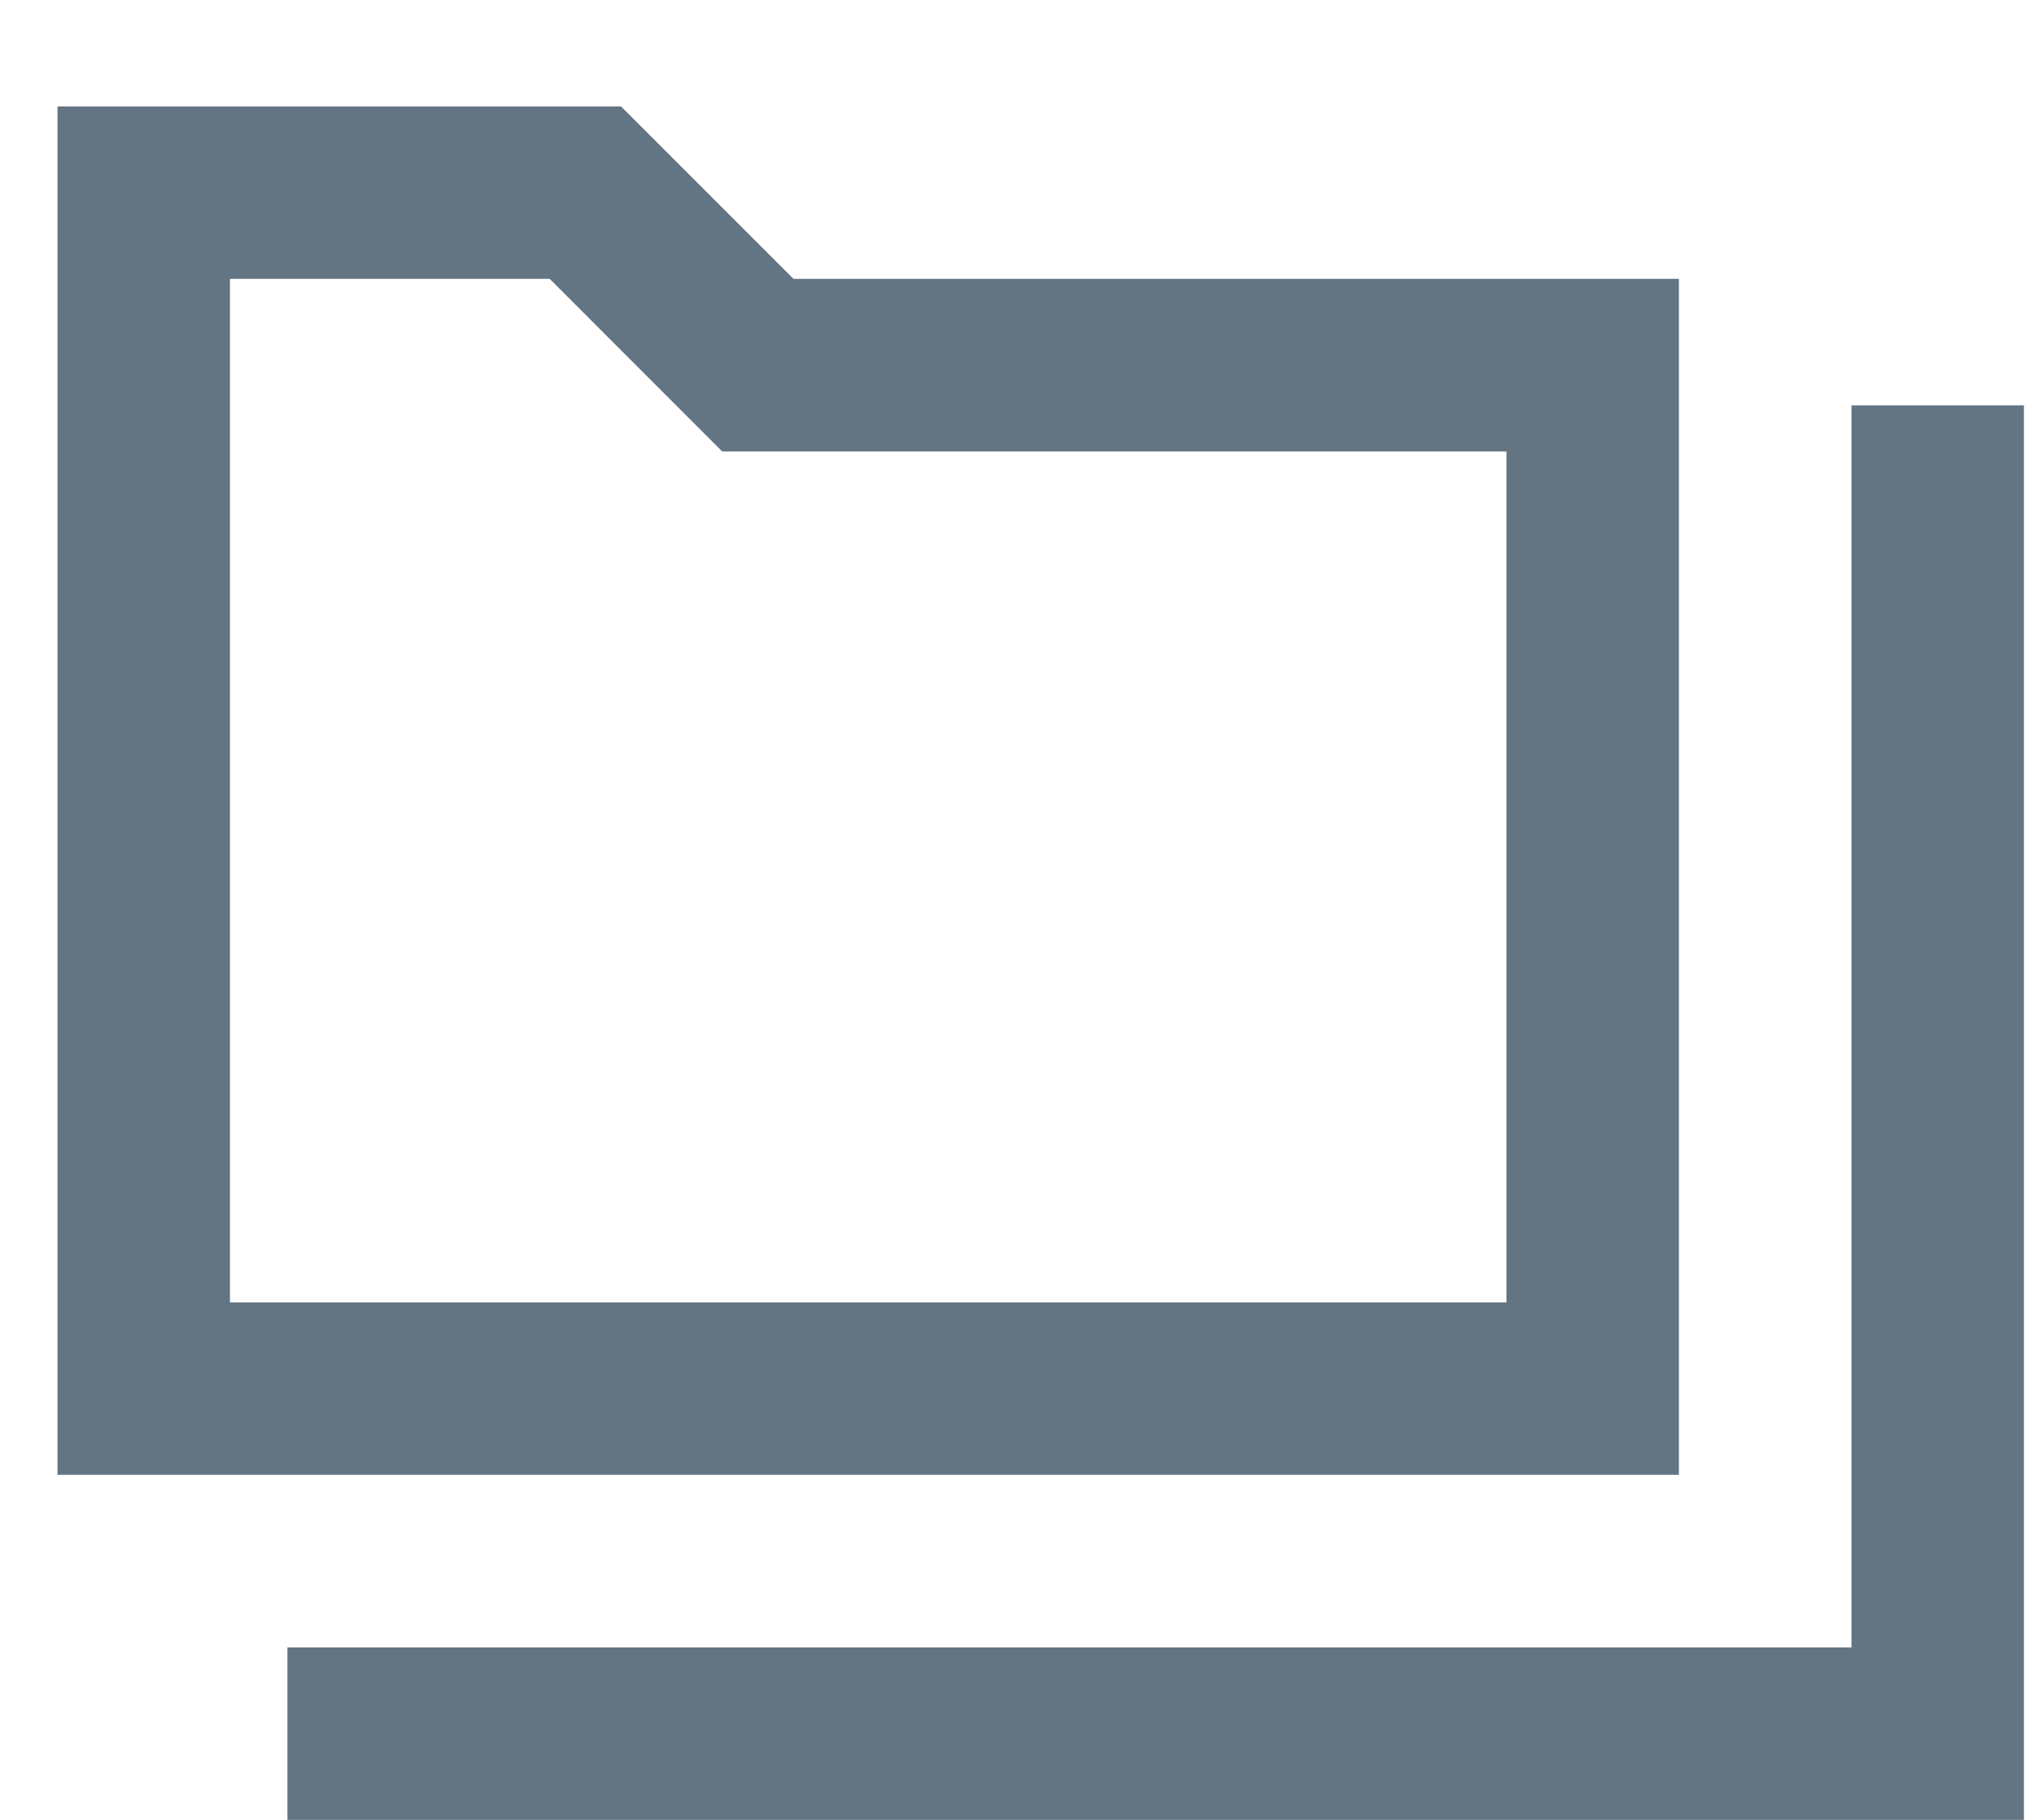
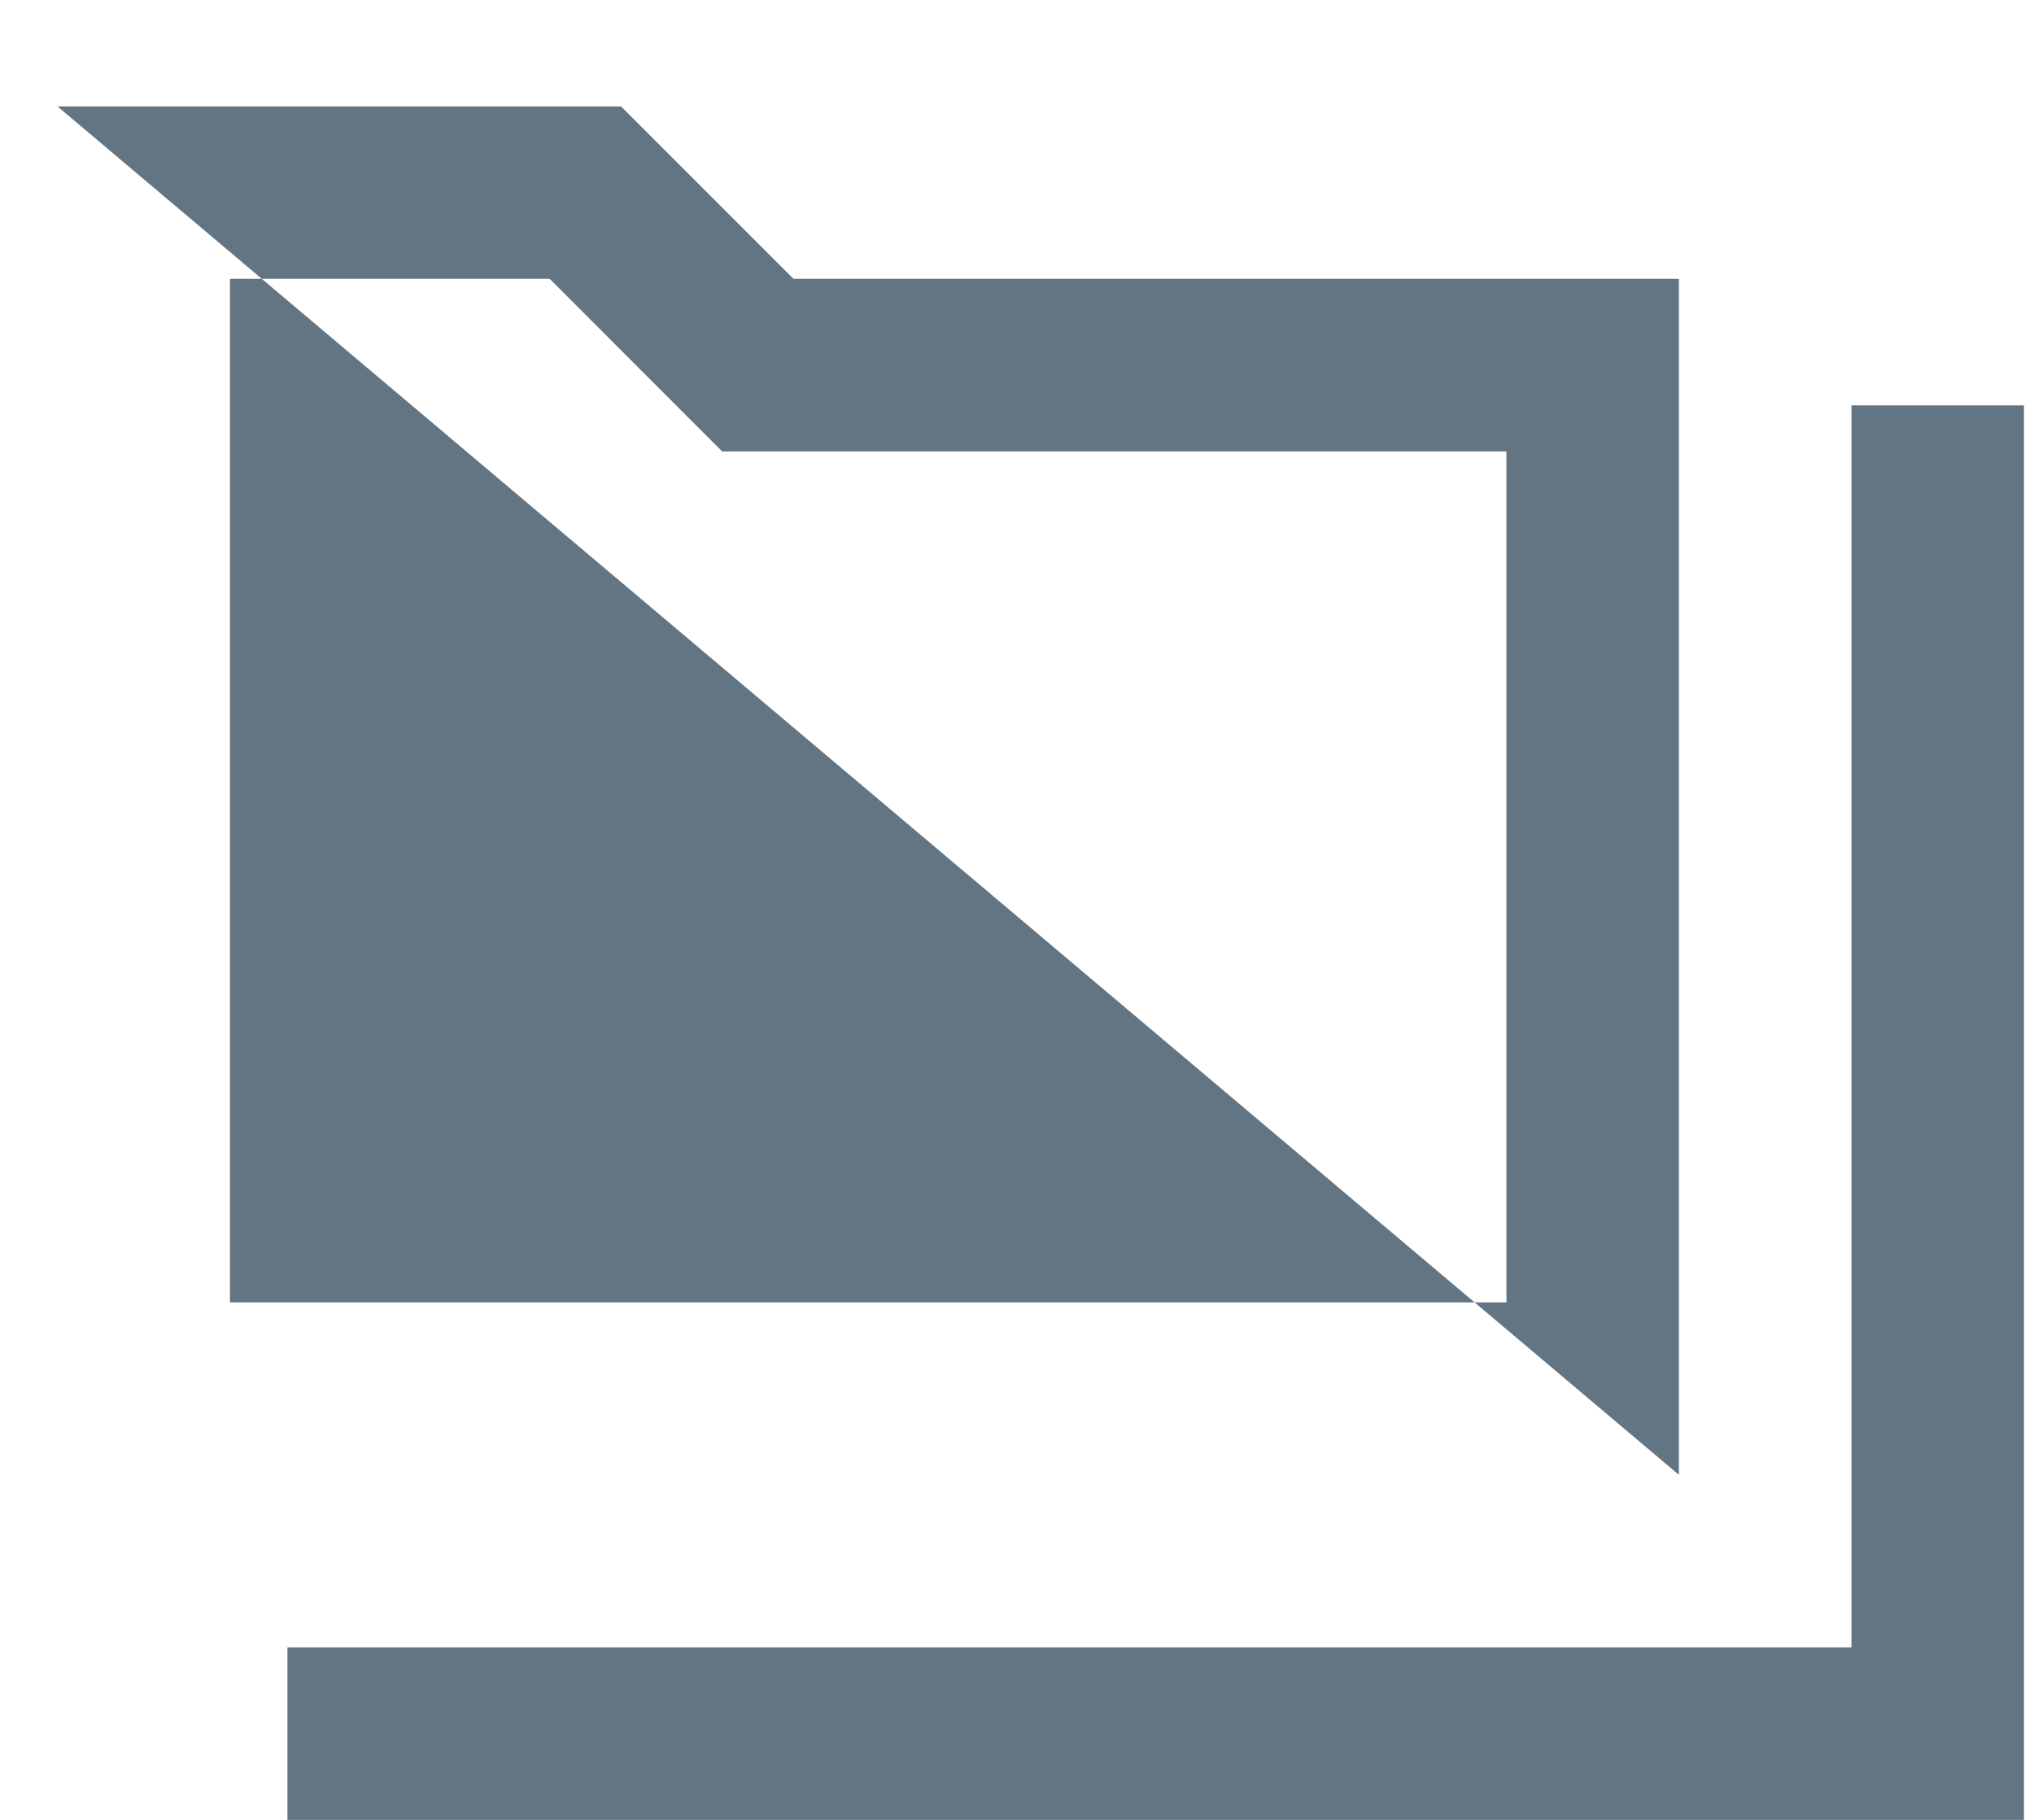
<svg xmlns="http://www.w3.org/2000/svg" width="19px" height="17px" viewBox="0 0 19 17" version="1.1">
  <title>icon_materiallist</title>
  <g id="Page-1" stroke="none" stroke-width="1" fill="none" fill-rule="evenodd">
    <g id="Mobile-Menu" transform="translate(-14, -214)" fill="#637483" fill-rule="nonzero">
      <g id="Group-2" transform="translate(0, 39)">
        <g id="Shape" transform="translate(14.537, 175.994)">
-           <path d="M15.146,12.783 L15.146,1.611 L6.875,1.611 L5.264,0 L0,0 L0,12.783 L15.146,12.783 Z M1.611,1.611 L4.598,1.611 L6.209,3.223 L13.535,3.223 L13.535,11.172 L1.611,11.172 L1.611,1.611 Z M18.369,16.006 L18.369,2.793 L16.758,2.793 L16.758,14.395 L2.148,14.395 L2.148,16.006 L18.369,16.006 Z" />
+           <path d="M15.146,12.783 L15.146,1.611 L6.875,1.611 L5.264,0 L0,0 L15.146,12.783 Z M1.611,1.611 L4.598,1.611 L6.209,3.223 L13.535,3.223 L13.535,11.172 L1.611,11.172 L1.611,1.611 Z M18.369,16.006 L18.369,2.793 L16.758,2.793 L16.758,14.395 L2.148,14.395 L2.148,16.006 L18.369,16.006 Z" />
        </g>
      </g>
    </g>
  </g>
</svg>